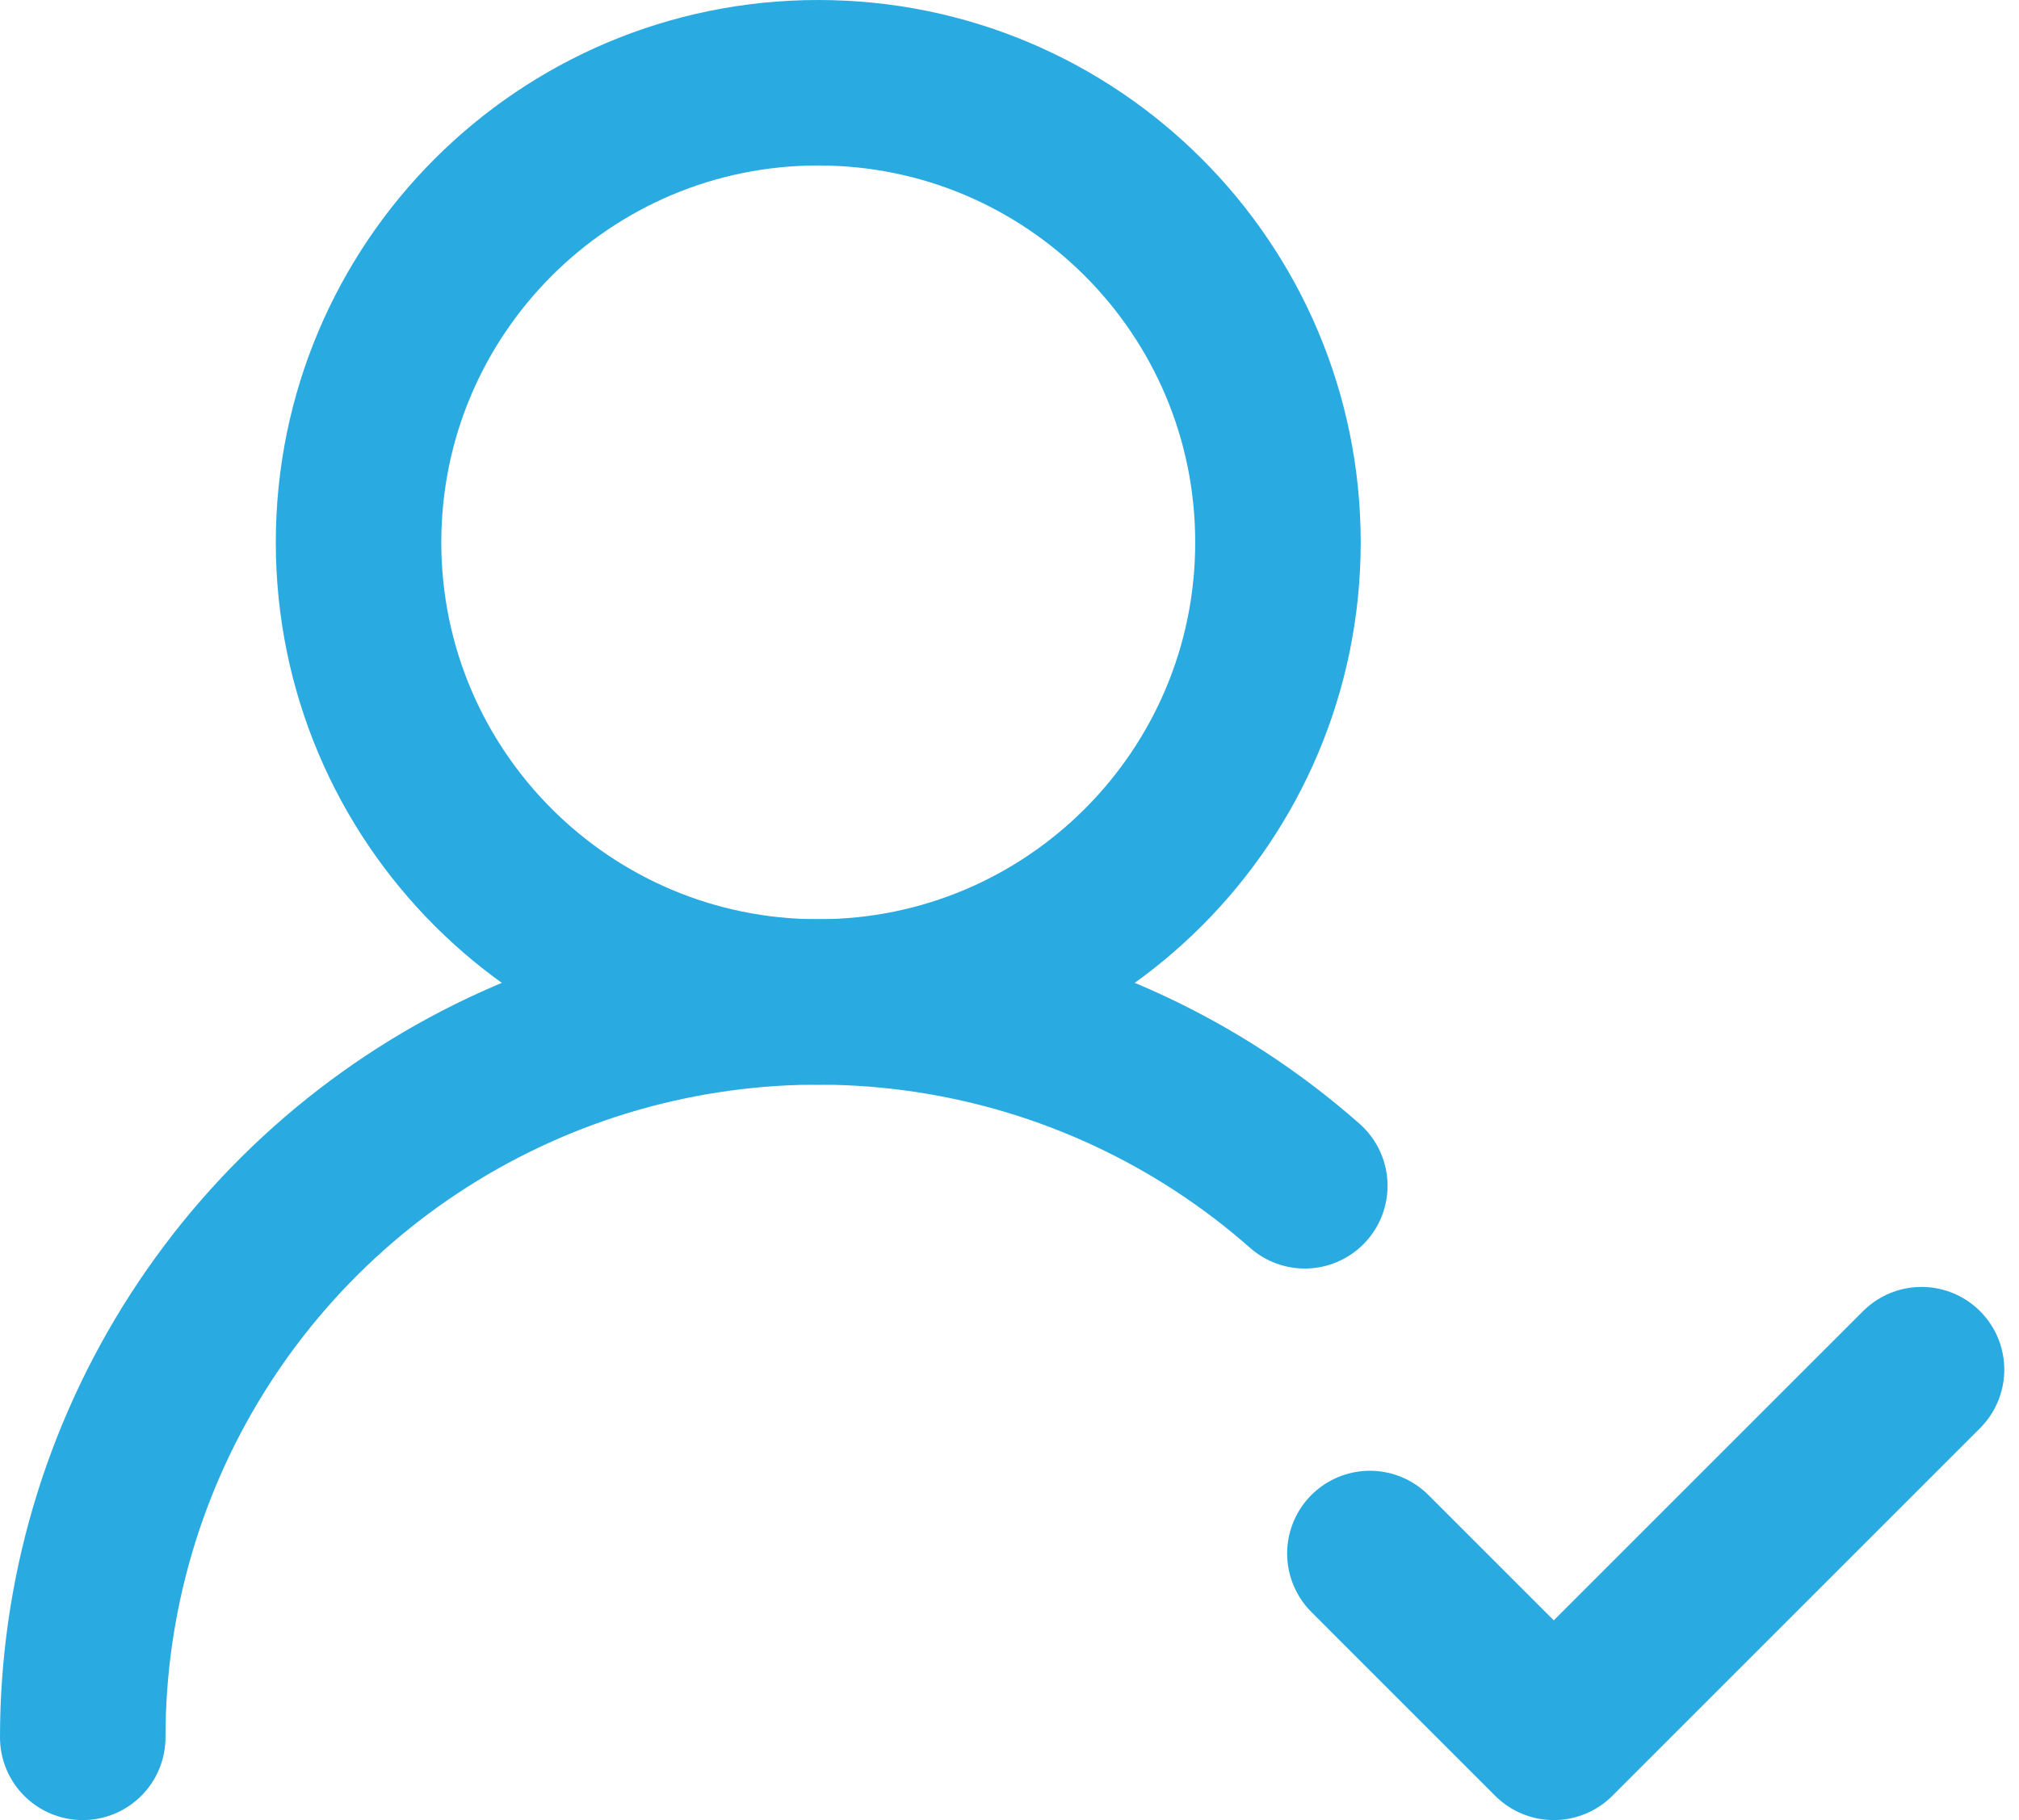
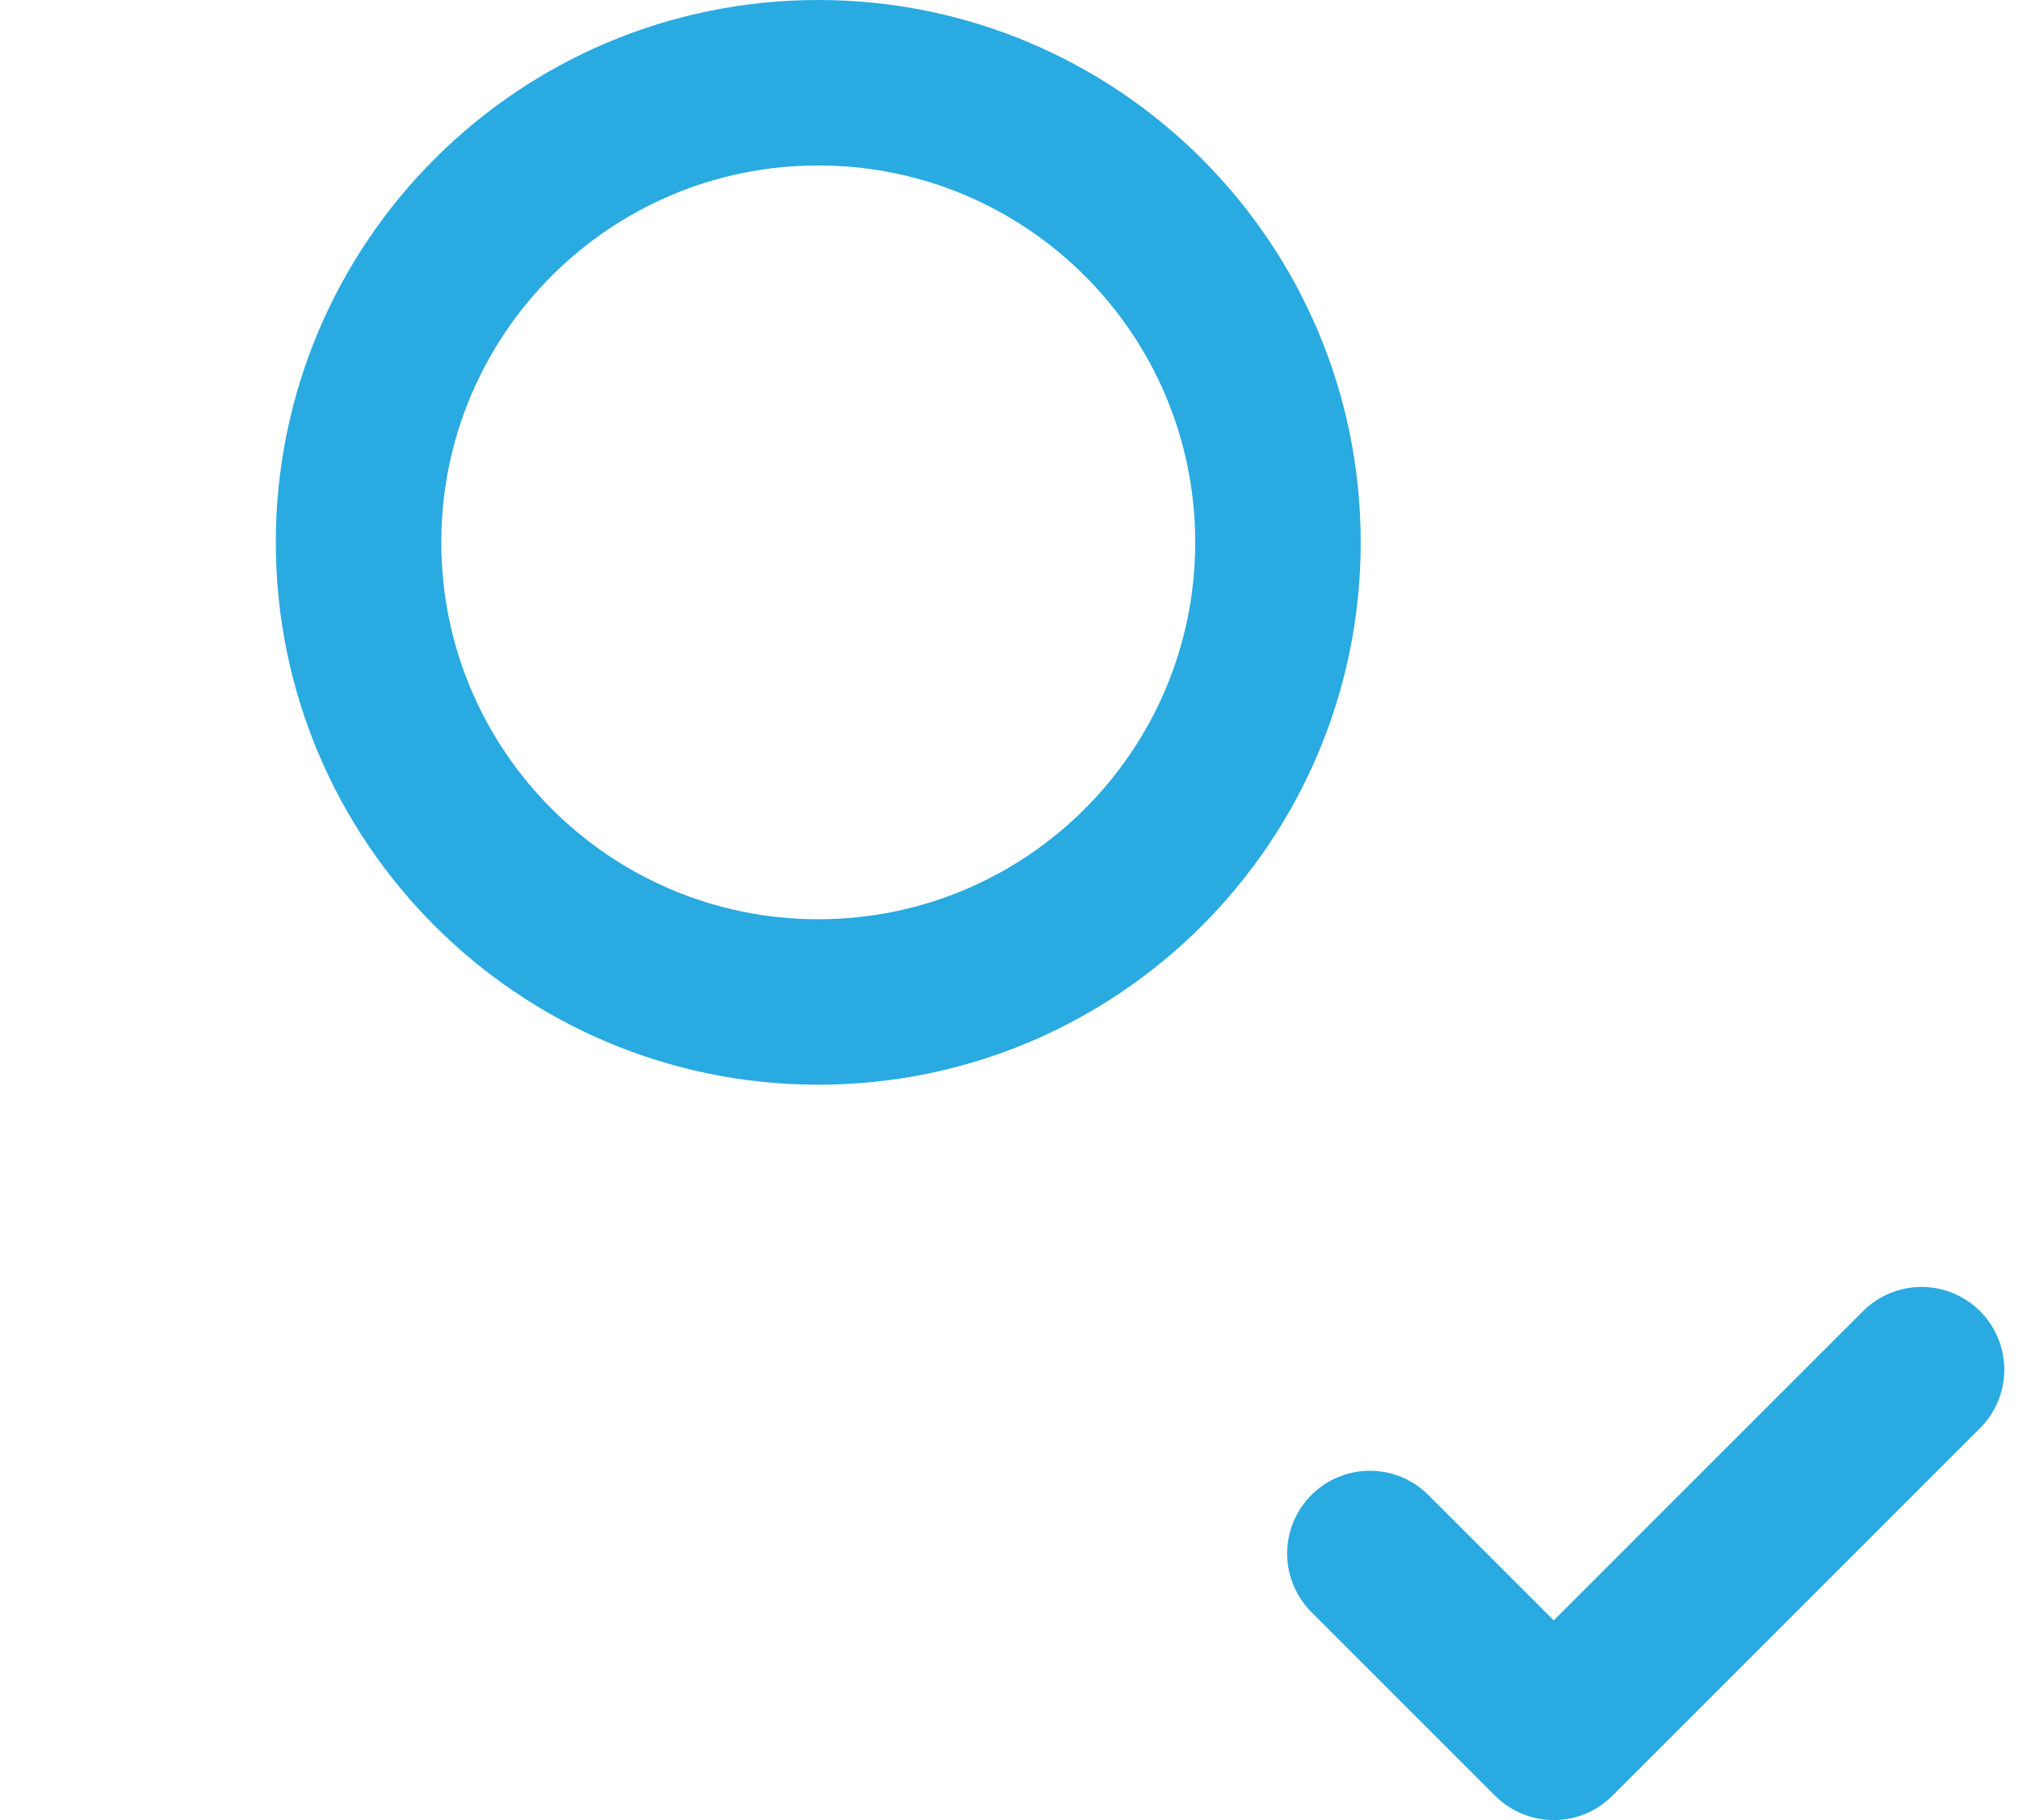
<svg xmlns="http://www.w3.org/2000/svg" width="122" height="110" viewBox="0 0 122 110" fill="none">
-   <path d="M5 105C5 96.446 7.467 88.074 12.107 80.888C16.747 73.702 23.363 68.008 31.159 64.489C38.955 60.969 47.601 59.775 56.06 61.048C64.518 62.321 72.43 66.008 78.844 71.666" stroke="#29AAE1" stroke-width="10" stroke-linecap="round" stroke-linejoin="round" />
-   <path d="M49.444 60.556C64.785 60.556 77.222 48.119 77.222 32.778C77.222 17.436 64.785 5 49.444 5C34.103 5 21.666 17.436 21.666 32.778C21.666 48.119 34.103 60.556 49.444 60.556Z" stroke="#29AAE1" stroke-width="10" stroke-linecap="round" stroke-linejoin="round" />
+   <path d="M49.444 60.556C64.785 60.556 77.222 48.119 77.222 32.778C77.222 17.436 64.785 5 49.444 5C34.103 5 21.666 17.436 21.666 32.778C21.666 48.119 34.103 60.556 49.444 60.556" stroke="#29AAE1" stroke-width="10" stroke-linecap="round" stroke-linejoin="round" />
  <path d="M82.777 93.889L93.888 105L116.111 82.778" stroke="#29AAE1" stroke-width="10" stroke-linecap="round" stroke-linejoin="round" />
</svg>